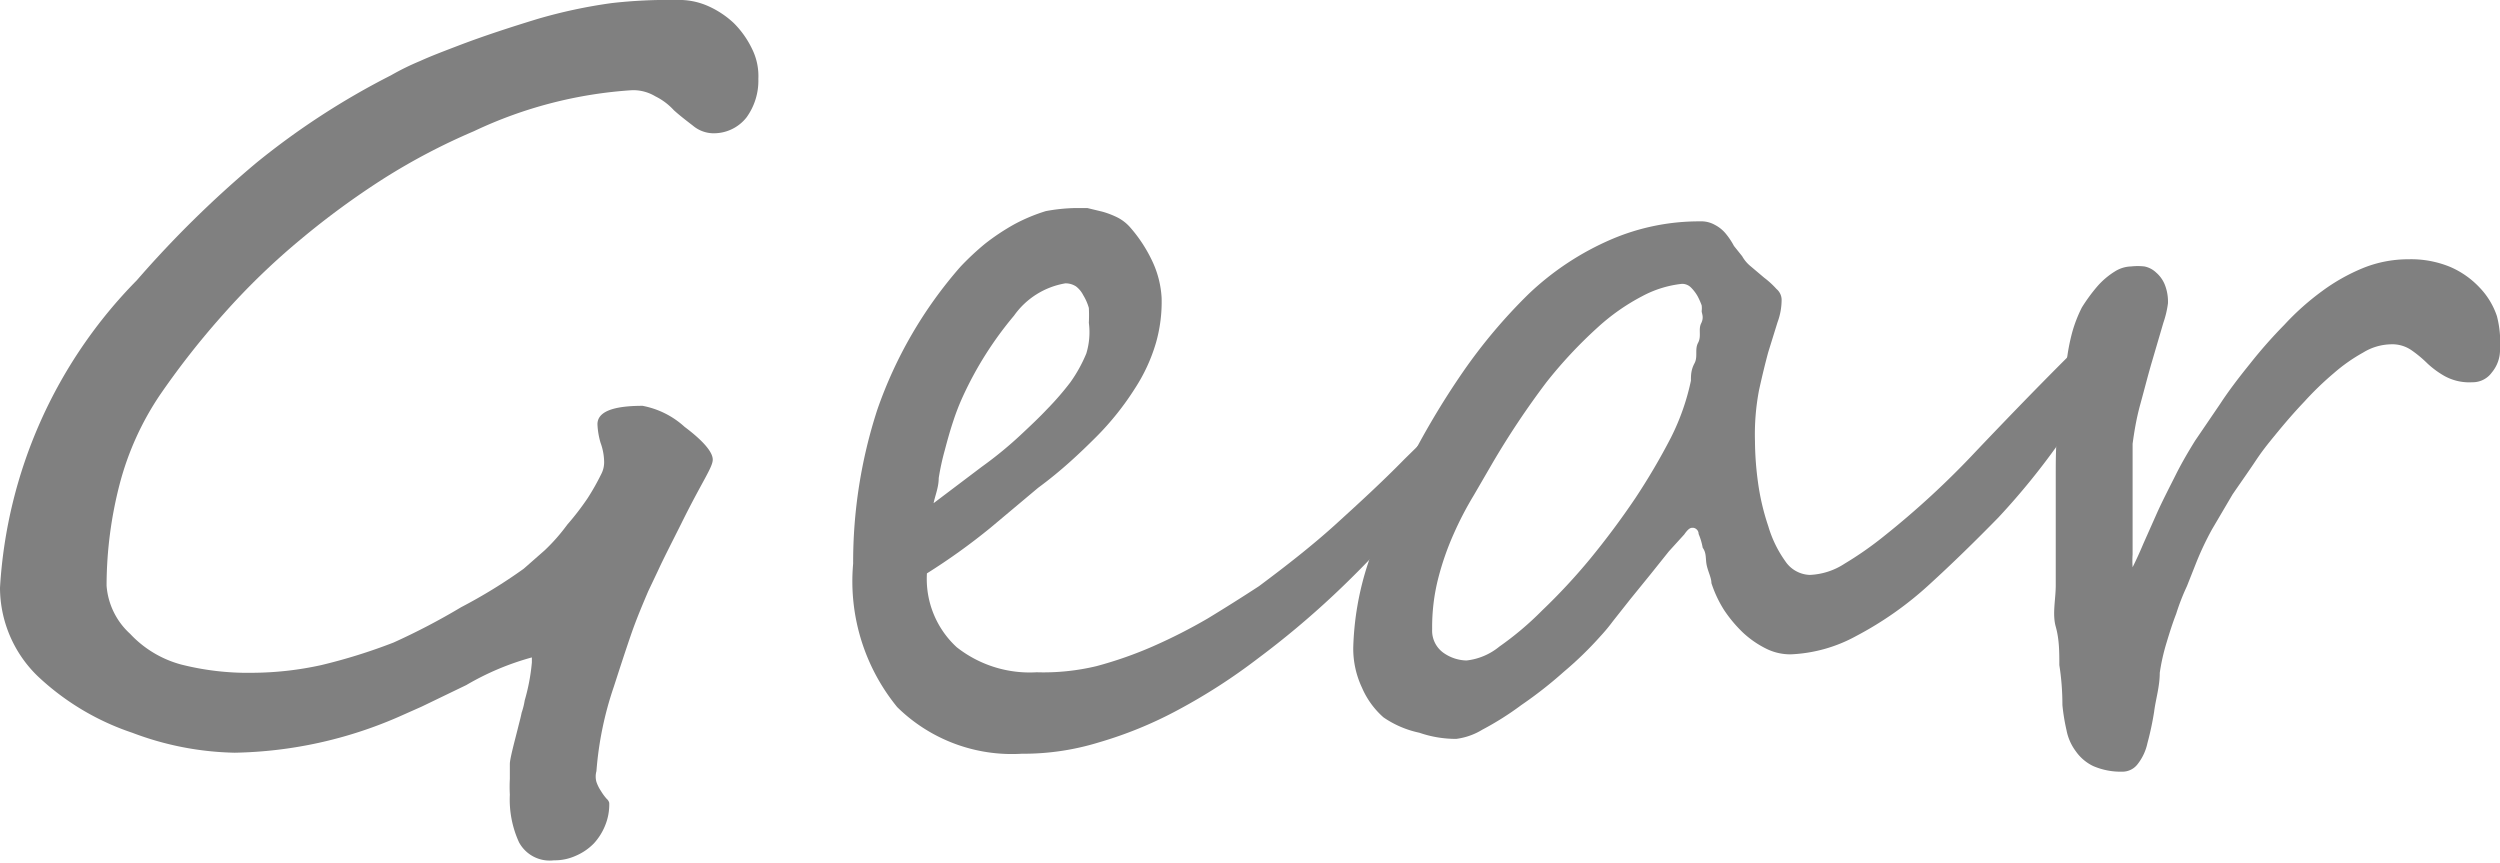
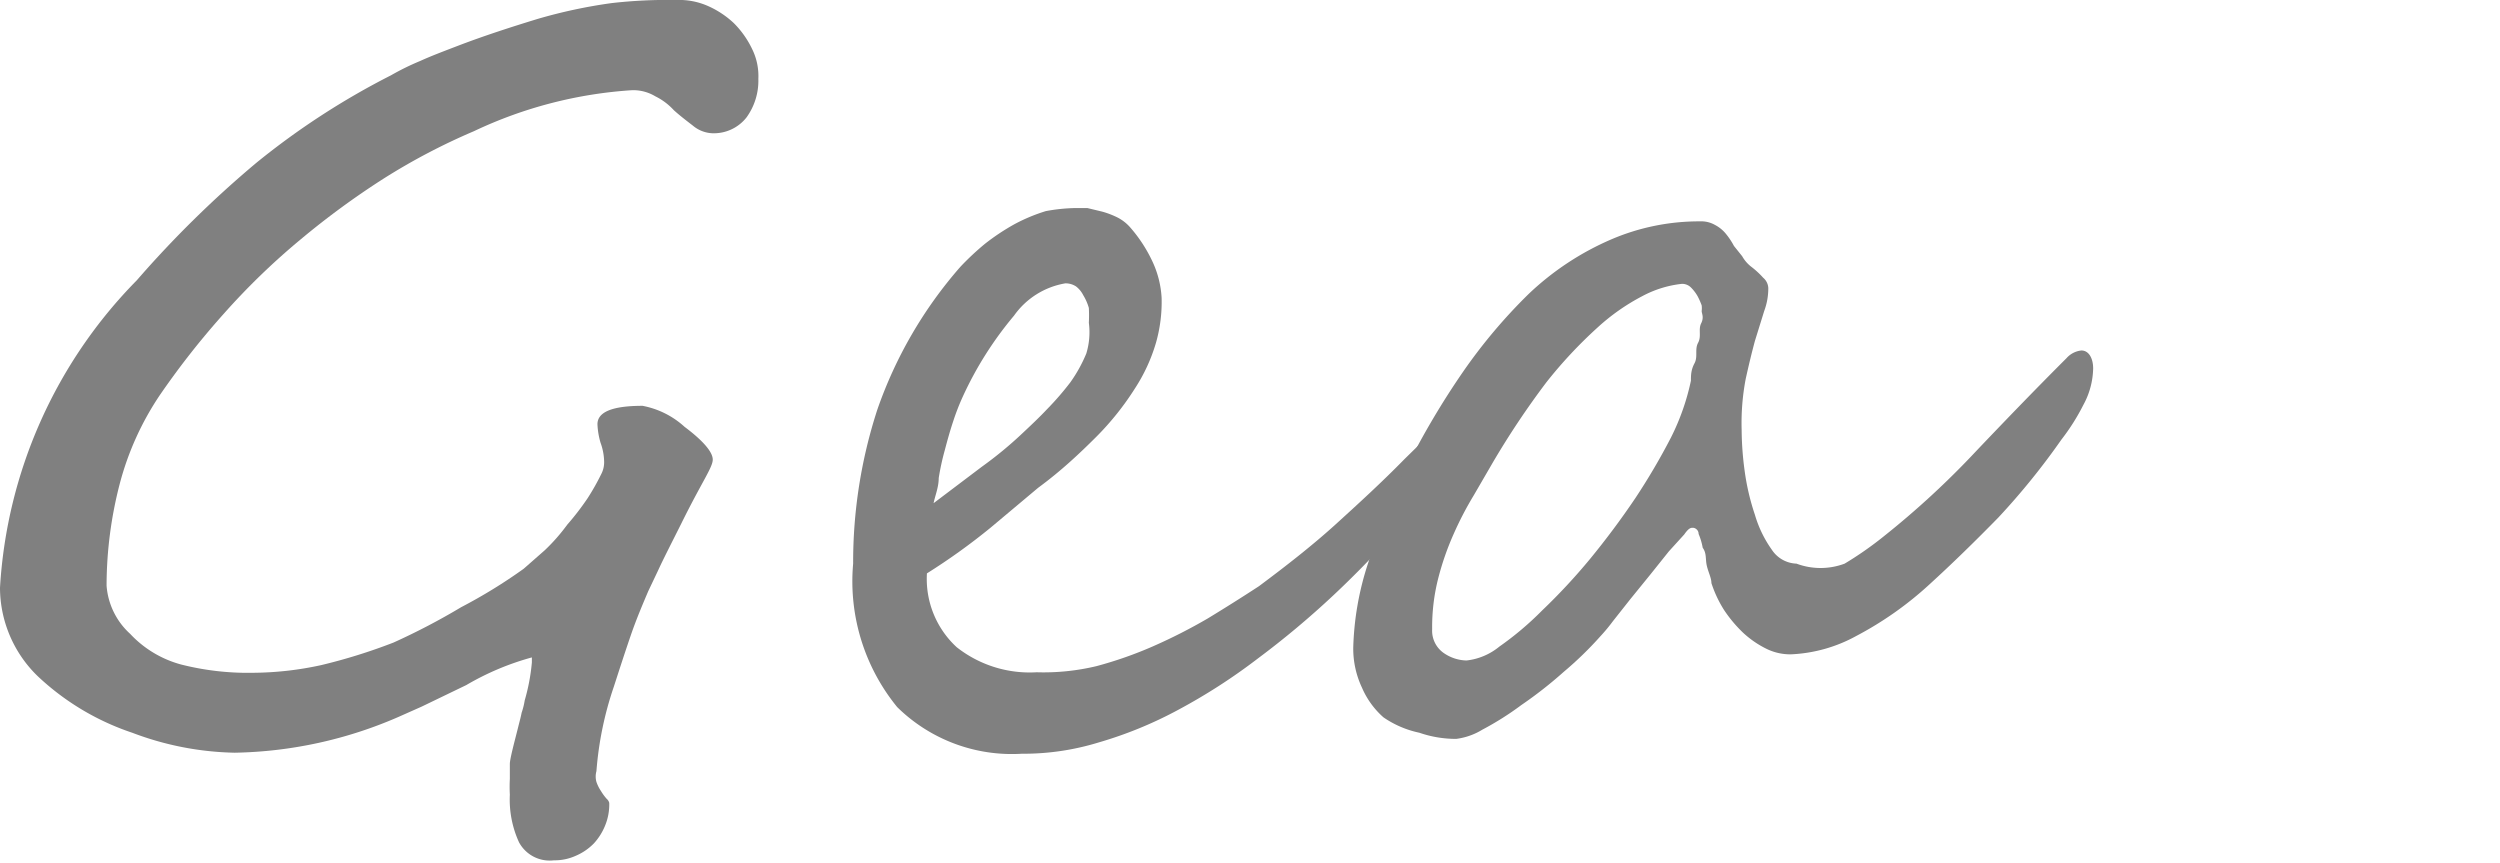
<svg xmlns="http://www.w3.org/2000/svg" viewBox="0 0 48.79 16.84">
  <defs>
    <style>.cls-1{fill:gray;}</style>
  </defs>
  <g id="レイヤー_2" data-name="レイヤー 2">
    <g id="レイヤー_1-2" data-name="レイヤー 1">
      <path class="cls-1" d="M14.8,1.54a1.22,1.22,0,0,1-.23.75.81.81,0,0,1-.68.31.63.63,0,0,1-.37-.15c-.13-.1-.26-.2-.37-.3a1.22,1.22,0,0,0-.36-.27.84.84,0,0,0-.45-.12,8.46,8.46,0,0,0-3.09.8,12.35,12.35,0,0,0-1.77.93A15.75,15.75,0,0,0,5.87,4.67a13.65,13.65,0,0,0-1.5,1.45A15.77,15.77,0,0,0,3.12,7.71a5.68,5.68,0,0,0-.78,1.72,7.93,7.93,0,0,0-.26,2,1.41,1.41,0,0,0,.46.94,2.11,2.11,0,0,0,1,.6,5.31,5.31,0,0,0,1.41.16,6.36,6.36,0,0,0,1.32-.15,10.89,10.89,0,0,0,1.41-.44A13,13,0,0,0,9,11.85a10.14,10.14,0,0,0,1.22-.75l.41-.36a3.65,3.65,0,0,0,.44-.5,5.22,5.22,0,0,0,.4-.52,4.62,4.62,0,0,0,.26-.46A.5.5,0,0,0,11.79,9a1.13,1.13,0,0,0-.07-.36,1.48,1.48,0,0,1-.06-.36c0-.24.29-.36.88-.36a1.68,1.68,0,0,1,.82.41c.36.27.55.49.55.64s-.21.43-.61,1.24c-.2.4-.36.71-.46.93l-.19.4c-.11.26-.23.54-.34.86s-.22.66-.33,1a6.65,6.65,0,0,0-.34,1.65.39.39,0,0,0,0,.21.76.76,0,0,0,.09.18,1,1,0,0,0,.11.15.15.15,0,0,1,.05.08,1.08,1.08,0,0,1-.08.44,1.15,1.15,0,0,1-.22.35,1.09,1.09,0,0,1-.35.24,1,1,0,0,1-.43.09.68.68,0,0,1-.68-.35,2,2,0,0,1-.18-.93,3,3,0,0,1,0-.31c0-.09,0-.19,0-.29s.09-.43.15-.67.06-.23.08-.33a1.4,1.4,0,0,0,.06-.24,3.91,3.91,0,0,0,.14-.74c0-.07,0-.1,0-.1a5.28,5.28,0,0,0-1.28.54l-.87.42-.45.2a8.35,8.35,0,0,1-3.2.7,5.93,5.93,0,0,1-2-.39A5,5,0,0,1,.74,13.2,2.41,2.41,0,0,1,0,11.47a9.33,9.33,0,0,1,2.67-6A20.7,20.7,0,0,1,5,3.18,14.76,14.76,0,0,1,7.63,1.47a5,5,0,0,1,.57-.28c.22-.1.46-.19.72-.29C9.44.7,10,.52,10.49.37A10,10,0,0,1,11.94.06,9.7,9.7,0,0,1,13.2,0a1.39,1.39,0,0,1,.6.11,1.8,1.8,0,0,1,.52.34,1.82,1.82,0,0,1,.36.51A1.19,1.19,0,0,1,14.8,1.54Z" />
      <path class="cls-1" d="M28.71,8.24a1.35,1.35,0,0,1-.21.52,18.25,18.25,0,0,1-1.14,1.47c-.42.48-.87.95-1.34,1.39a17.1,17.1,0,0,1-1.47,1.23,11.41,11.41,0,0,1-1.55,1,7.9,7.9,0,0,1-1.56.64,5,5,0,0,1-1.5.22,3.19,3.19,0,0,1-2.43-.91A3.88,3.88,0,0,1,16.65,11a9.63,9.63,0,0,1,.47-3,8.41,8.41,0,0,1,1.62-2.79,5.27,5.27,0,0,1,.48-.45,4.35,4.35,0,0,1,.57-.38,3.38,3.38,0,0,1,.62-.26A3.5,3.5,0,0,1,21,4.06l.22,0,.29.07a1.66,1.66,0,0,1,.31.12.84.84,0,0,1,.23.18,2.81,2.81,0,0,1,.43.65,1.92,1.92,0,0,1,.19.73,2.91,2.91,0,0,1-.11.88,3.36,3.36,0,0,1-.41.89,5.51,5.51,0,0,1-.75.94c-.32.32-.69.67-1.14,1l-.93.78a12.26,12.26,0,0,1-1.24.89,1.81,1.81,0,0,0,.58,1.44,2.3,2.3,0,0,0,1.56.49A4.43,4.43,0,0,0,21.4,13a7.71,7.71,0,0,0,1.11-.39,10.56,10.56,0,0,0,1.06-.54q.51-.31,1-.63c.55-.41,1.06-.81,1.5-1.21s.9-.82,1.34-1.27l.53-.52a1.41,1.41,0,0,1,.69-.42Q28.71,8.06,28.71,8.24ZM21.25,6.3a2.89,2.89,0,0,0,0-.29,1,1,0,0,0-.11-.25A.5.5,0,0,0,21,5.59a.37.37,0,0,0-.21-.06,1.54,1.54,0,0,0-1,.63,6.94,6.94,0,0,0-1,1.58,4.56,4.56,0,0,0-.19.49c-.06.18-.11.36-.16.55a4.88,4.88,0,0,0-.12.55c0,.18-.07.34-.1.49l.94-.71a7.59,7.59,0,0,0,.8-.66c.16-.15.32-.3.48-.47a5.59,5.59,0,0,0,.45-.52,2.82,2.82,0,0,0,.31-.56A1.42,1.42,0,0,0,21.25,6.3Z" />
-       <path class="cls-1" d="M40.85,7.19a1.54,1.54,0,0,1-.19.71,4.15,4.15,0,0,1-.43.68A13.87,13.87,0,0,1,39,10.1c-.45.46-.9.9-1.35,1.31a6.73,6.73,0,0,1-1.42,1,2.9,2.9,0,0,1-1.28.36,1.05,1.05,0,0,1-.48-.11,1.9,1.9,0,0,1-.45-.31,2.61,2.61,0,0,1-.37-.44,2.32,2.32,0,0,1-.25-.53c0-.1-.06-.21-.09-.34s0-.24-.08-.35a1.25,1.25,0,0,0-.08-.27c0-.08-.07-.12-.11-.12s-.08,0-.17.13l-.3.33-.36.45-.39.48-.34.43a3.34,3.34,0,0,1-.24.29,6.91,6.91,0,0,1-.72.7,8.14,8.14,0,0,1-.83.65,5.8,5.8,0,0,1-.76.48,1.29,1.29,0,0,1-.51.18,2.18,2.18,0,0,1-.72-.12A1.94,1.94,0,0,1,27,14a1.63,1.63,0,0,1-.42-.58,1.79,1.79,0,0,1-.17-.78,5.74,5.74,0,0,1,.29-1.65,14.63,14.63,0,0,1,.76-1.89,15.6,15.6,0,0,1,1.09-1.84,10.45,10.45,0,0,1,1.28-1.52,5.48,5.48,0,0,1,1.62-1.07,4.35,4.35,0,0,1,1.73-.35.54.54,0,0,1,.29.07.68.68,0,0,1,.21.17,1.43,1.43,0,0,1,.16.24L34,5a.69.69,0,0,0,.17.2l.26.22a1.7,1.7,0,0,1,.24.22.28.28,0,0,1,.1.2,1.26,1.26,0,0,1-.08.45l-.18.58c-.06.22-.12.47-.18.74a4.61,4.61,0,0,0-.08,1,6.19,6.19,0,0,0,.06.81,4.59,4.59,0,0,0,.2.85,2.27,2.27,0,0,0,.33.68.6.6,0,0,0,.48.27A1.34,1.34,0,0,0,36,11a6.77,6.77,0,0,0,.76-.53A16.74,16.74,0,0,0,38.57,8.8c.58-.61,1.16-1.21,1.76-1.81a.45.45,0,0,1,.29-.15C40.77,6.84,40.85,7,40.85,7.19ZM33.21,6.07a.45.45,0,0,0,0-.11,1.42,1.42,0,0,0-.08-.18A.8.8,0,0,0,33,5.61a.24.24,0,0,0-.18-.07h0a2.12,2.12,0,0,0-.77.24,4.1,4.1,0,0,0-.87.61,8.82,8.82,0,0,0-1,1.07,16.2,16.2,0,0,0-1.06,1.59l-.36.62a6.58,6.58,0,0,0-.39.75,5.44,5.44,0,0,0-.3.86,3.85,3.85,0,0,0-.12,1,.53.53,0,0,0,.22.46.81.81,0,0,0,.45.15,1.22,1.22,0,0,0,.64-.27,6.1,6.1,0,0,0,.84-.71,11.59,11.59,0,0,0,.93-1c.32-.39.61-.78.88-1.18a12.66,12.66,0,0,0,.7-1.19A4.54,4.54,0,0,0,33,7.43c0-.1,0-.21.07-.34s0-.27.07-.4,0-.26.06-.38S33.21,6.12,33.21,6.07Z" />
-       <path class="cls-1" d="M48.79,6.8a.69.69,0,0,1-.16.47.46.46,0,0,1-.38.19,1,1,0,0,1-.54-.12,1.76,1.76,0,0,1-.34-.25,2.34,2.34,0,0,0-.3-.25.66.66,0,0,0-.42-.12,1.07,1.07,0,0,0-.53.16,3.3,3.3,0,0,0-.57.4,6.07,6.07,0,0,0-.58.56c-.2.21-.38.42-.56.64s-.26.32-.4.53-.29.42-.44.64l-.4.68a5.9,5.9,0,0,0-.3.63l-.19.48a4.33,4.33,0,0,0-.21.54c-.07.18-.13.37-.19.57a4,4,0,0,0-.13.58c0,.27-.08.52-.11.76a5.8,5.8,0,0,1-.13.61,1,1,0,0,1-.19.41.37.37,0,0,1-.3.15,1.35,1.35,0,0,1-.57-.11.88.88,0,0,1-.34-.29,1,1,0,0,1-.18-.41,3.85,3.85,0,0,1-.08-.49q0-.4-.06-.78c0-.25,0-.5-.07-.75s0-.53,0-.81,0-.62,0-1,0-.73,0-1.14,0-.82.09-1.2.08-.73.12-1a3.91,3.91,0,0,1,.11-.59A2.62,2.62,0,0,1,40.63,6a3.34,3.34,0,0,1,.3-.41,1.5,1.5,0,0,1,.34-.29.62.62,0,0,1,.32-.1,1.15,1.15,0,0,1,.26,0,.46.46,0,0,1,.23.12.61.61,0,0,1,.17.24.9.9,0,0,1,.06.36,1.94,1.94,0,0,1-.09.38L42,7.05c-.08.27-.15.55-.23.84s-.12.55-.15.77c0,.05,0,.14,0,.27s0,.28,0,.45,0,.36,0,.55,0,.38,0,.56,0,.23,0,.33a1.85,1.85,0,0,0,0,.25c.06-.12.13-.27.21-.46l.28-.63c.11-.24.23-.47.35-.71s.25-.46.38-.67l.49-.72c.17-.26.37-.52.58-.78a9.35,9.35,0,0,1,.67-.76,5.07,5.07,0,0,1,.74-.66,3.72,3.72,0,0,1,.8-.45A2.35,2.35,0,0,1,47,5.06a2,2,0,0,1,.82.15,1.72,1.72,0,0,1,.57.4,1.48,1.48,0,0,1,.34.56A2,2,0,0,1,48.79,6.8Z" />
+       <path class="cls-1" d="M40.85,7.19a1.54,1.54,0,0,1-.19.71,4.15,4.15,0,0,1-.43.68A13.87,13.87,0,0,1,39,10.1c-.45.46-.9.9-1.35,1.31a6.73,6.73,0,0,1-1.42,1,2.9,2.9,0,0,1-1.28.36,1.05,1.05,0,0,1-.48-.11,1.9,1.9,0,0,1-.45-.31,2.61,2.61,0,0,1-.37-.44,2.32,2.32,0,0,1-.25-.53c0-.1-.06-.21-.09-.34s0-.24-.08-.35a1.25,1.25,0,0,0-.08-.27c0-.08-.07-.12-.11-.12s-.08,0-.17.13l-.3.33-.36.45-.39.48-.34.43a3.34,3.34,0,0,1-.24.29,6.91,6.91,0,0,1-.72.7,8.14,8.14,0,0,1-.83.65,5.8,5.8,0,0,1-.76.48,1.29,1.29,0,0,1-.51.18,2.18,2.18,0,0,1-.72-.12A1.94,1.94,0,0,1,27,14a1.63,1.63,0,0,1-.42-.58,1.79,1.79,0,0,1-.17-.78,5.74,5.74,0,0,1,.29-1.65,14.63,14.63,0,0,1,.76-1.89,15.6,15.6,0,0,1,1.09-1.84,10.45,10.45,0,0,1,1.28-1.52,5.48,5.48,0,0,1,1.62-1.07,4.35,4.35,0,0,1,1.73-.35.54.54,0,0,1,.29.07.68.68,0,0,1,.21.17,1.43,1.43,0,0,1,.16.24L34,5a.69.69,0,0,0,.17.2a1.7,1.7,0,0,1,.24.22.28.28,0,0,1,.1.2,1.26,1.26,0,0,1-.08.45l-.18.58c-.06.22-.12.47-.18.74a4.61,4.61,0,0,0-.08,1,6.19,6.19,0,0,0,.06.81,4.59,4.59,0,0,0,.2.85,2.27,2.27,0,0,0,.33.68.6.6,0,0,0,.48.27A1.34,1.34,0,0,0,36,11a6.77,6.77,0,0,0,.76-.53A16.74,16.74,0,0,0,38.57,8.8c.58-.61,1.16-1.21,1.76-1.81a.45.45,0,0,1,.29-.15C40.77,6.84,40.85,7,40.85,7.19ZM33.21,6.07a.45.45,0,0,0,0-.11,1.42,1.42,0,0,0-.08-.18A.8.8,0,0,0,33,5.61a.24.24,0,0,0-.18-.07h0a2.12,2.12,0,0,0-.77.24,4.1,4.1,0,0,0-.87.61,8.82,8.82,0,0,0-1,1.07,16.2,16.2,0,0,0-1.06,1.59l-.36.62a6.58,6.58,0,0,0-.39.75,5.44,5.44,0,0,0-.3.86,3.85,3.85,0,0,0-.12,1,.53.53,0,0,0,.22.46.81.81,0,0,0,.45.15,1.22,1.22,0,0,0,.64-.27,6.1,6.1,0,0,0,.84-.71,11.59,11.59,0,0,0,.93-1c.32-.39.61-.78.88-1.18a12.66,12.66,0,0,0,.7-1.19A4.54,4.54,0,0,0,33,7.43c0-.1,0-.21.07-.34s0-.27.07-.4,0-.26.06-.38S33.21,6.12,33.21,6.07Z" />
    </g>
  </g>
</svg>